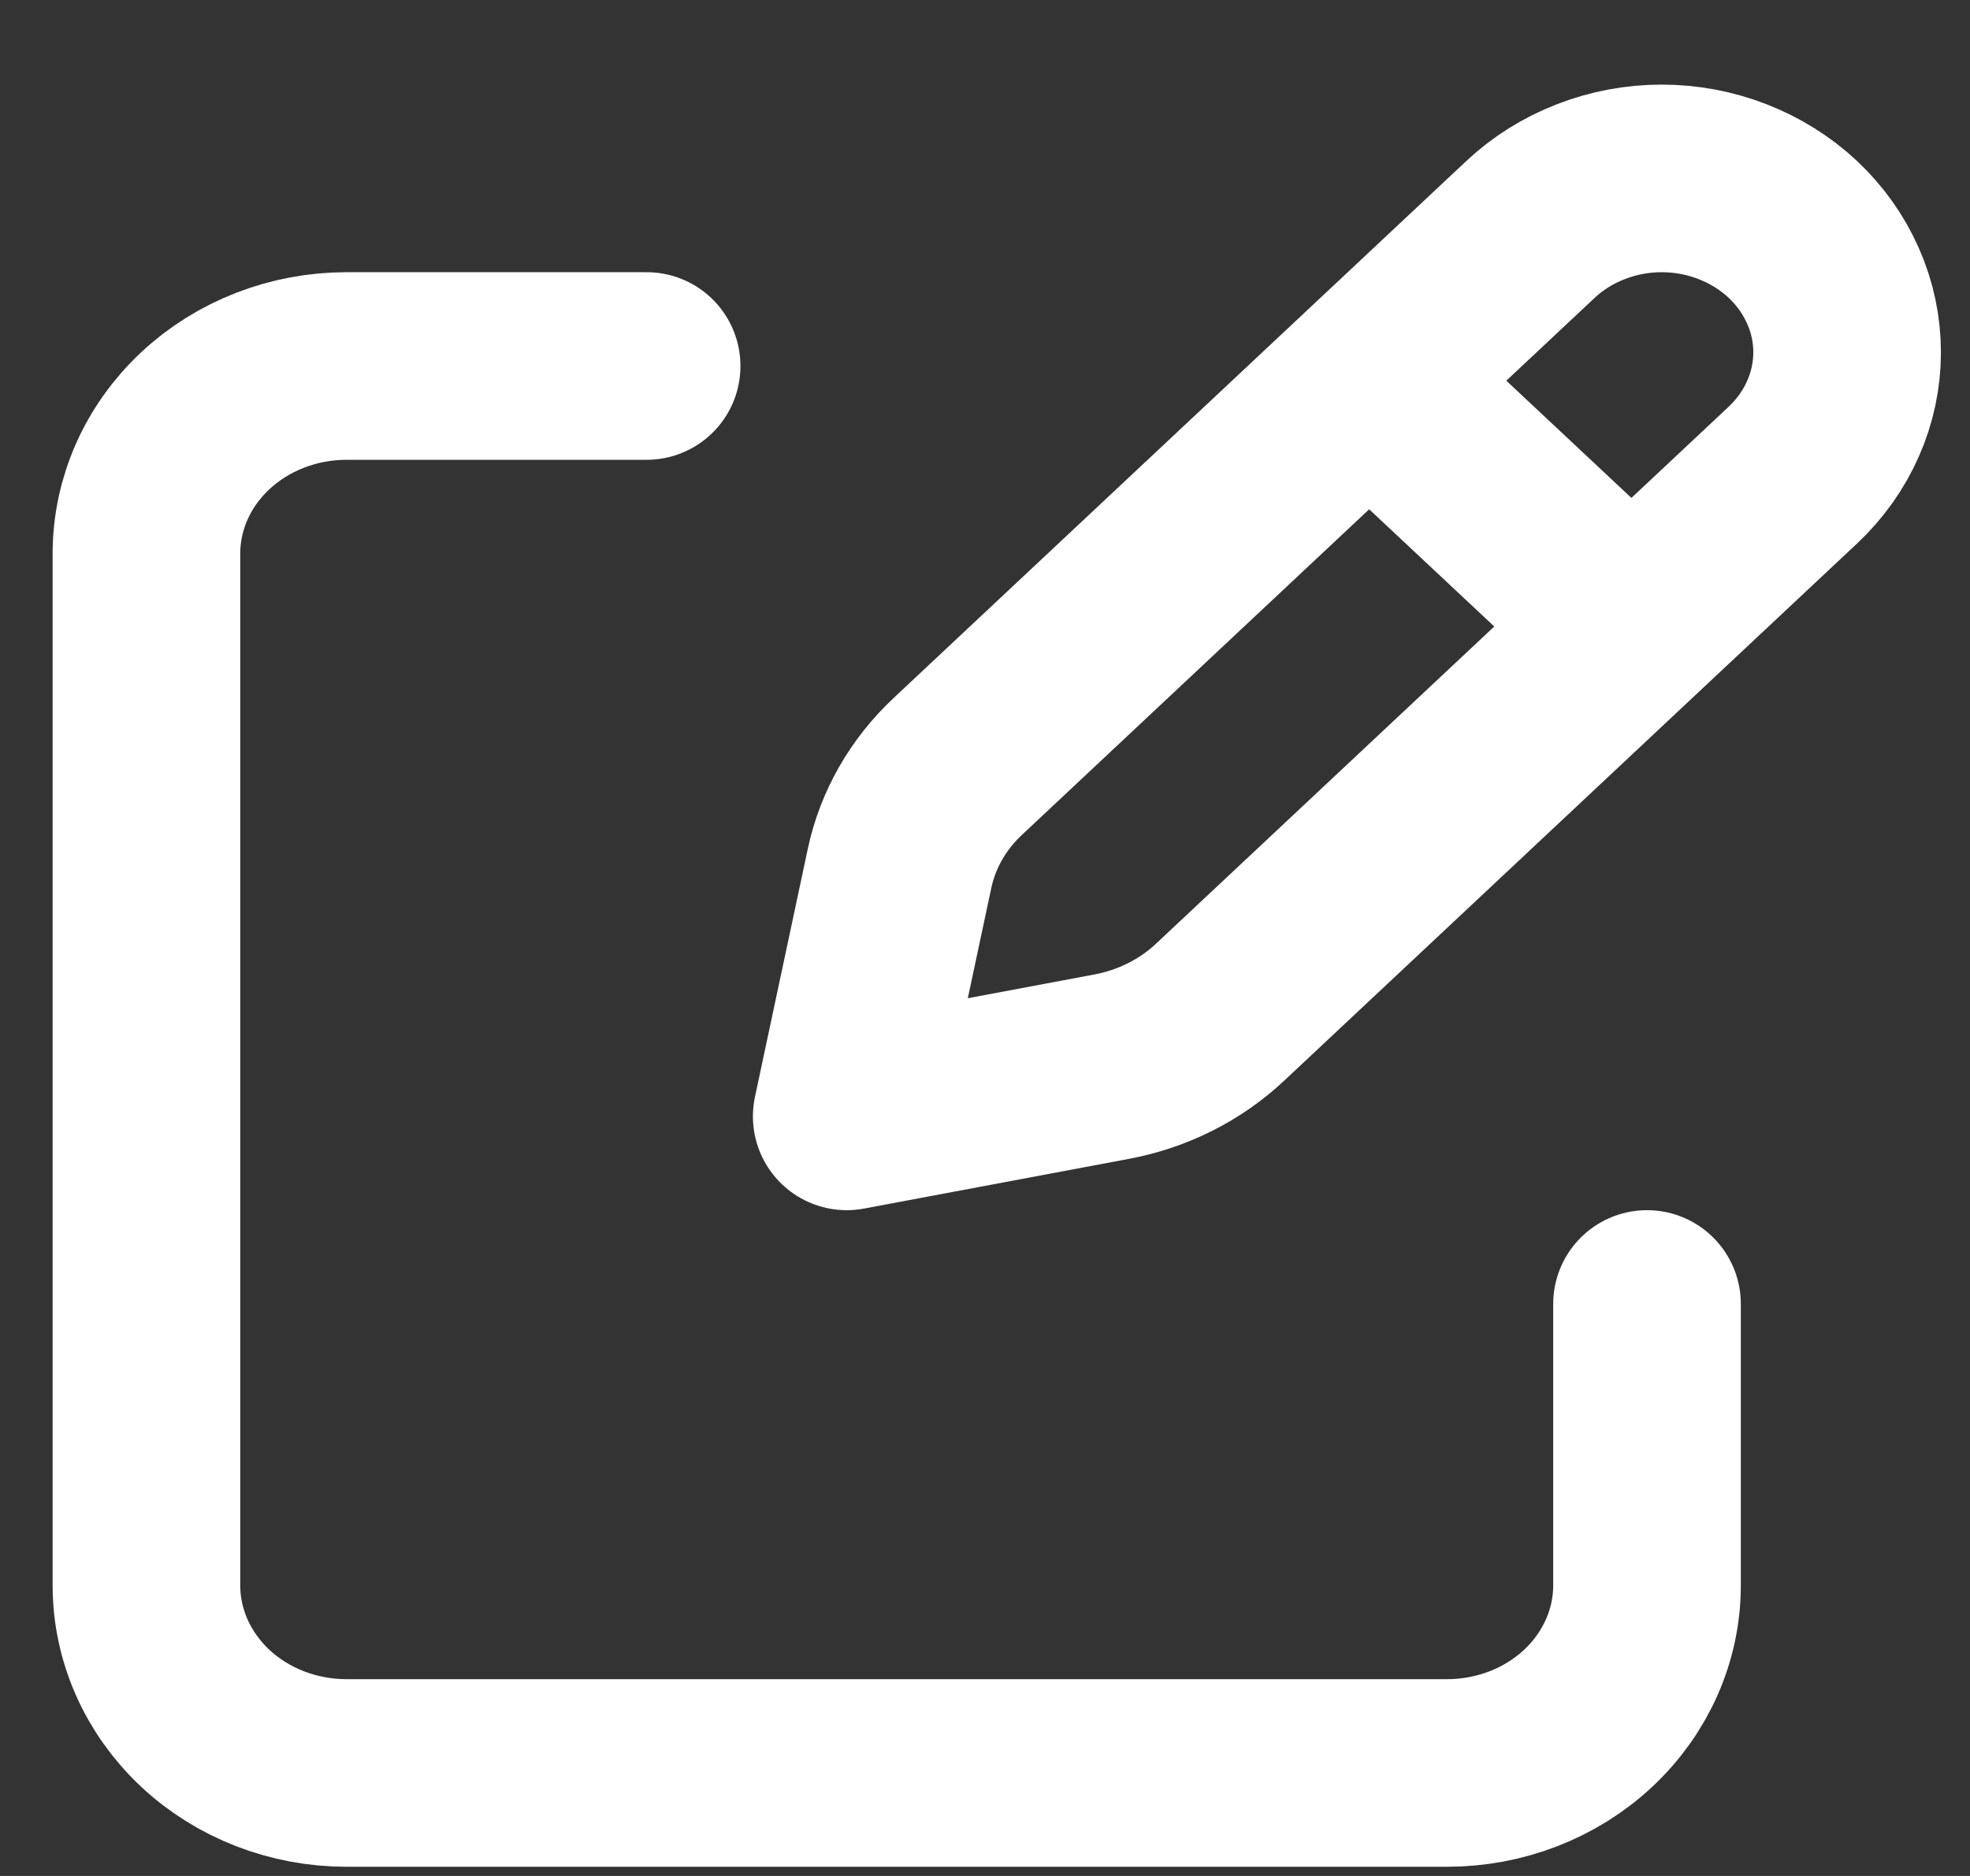
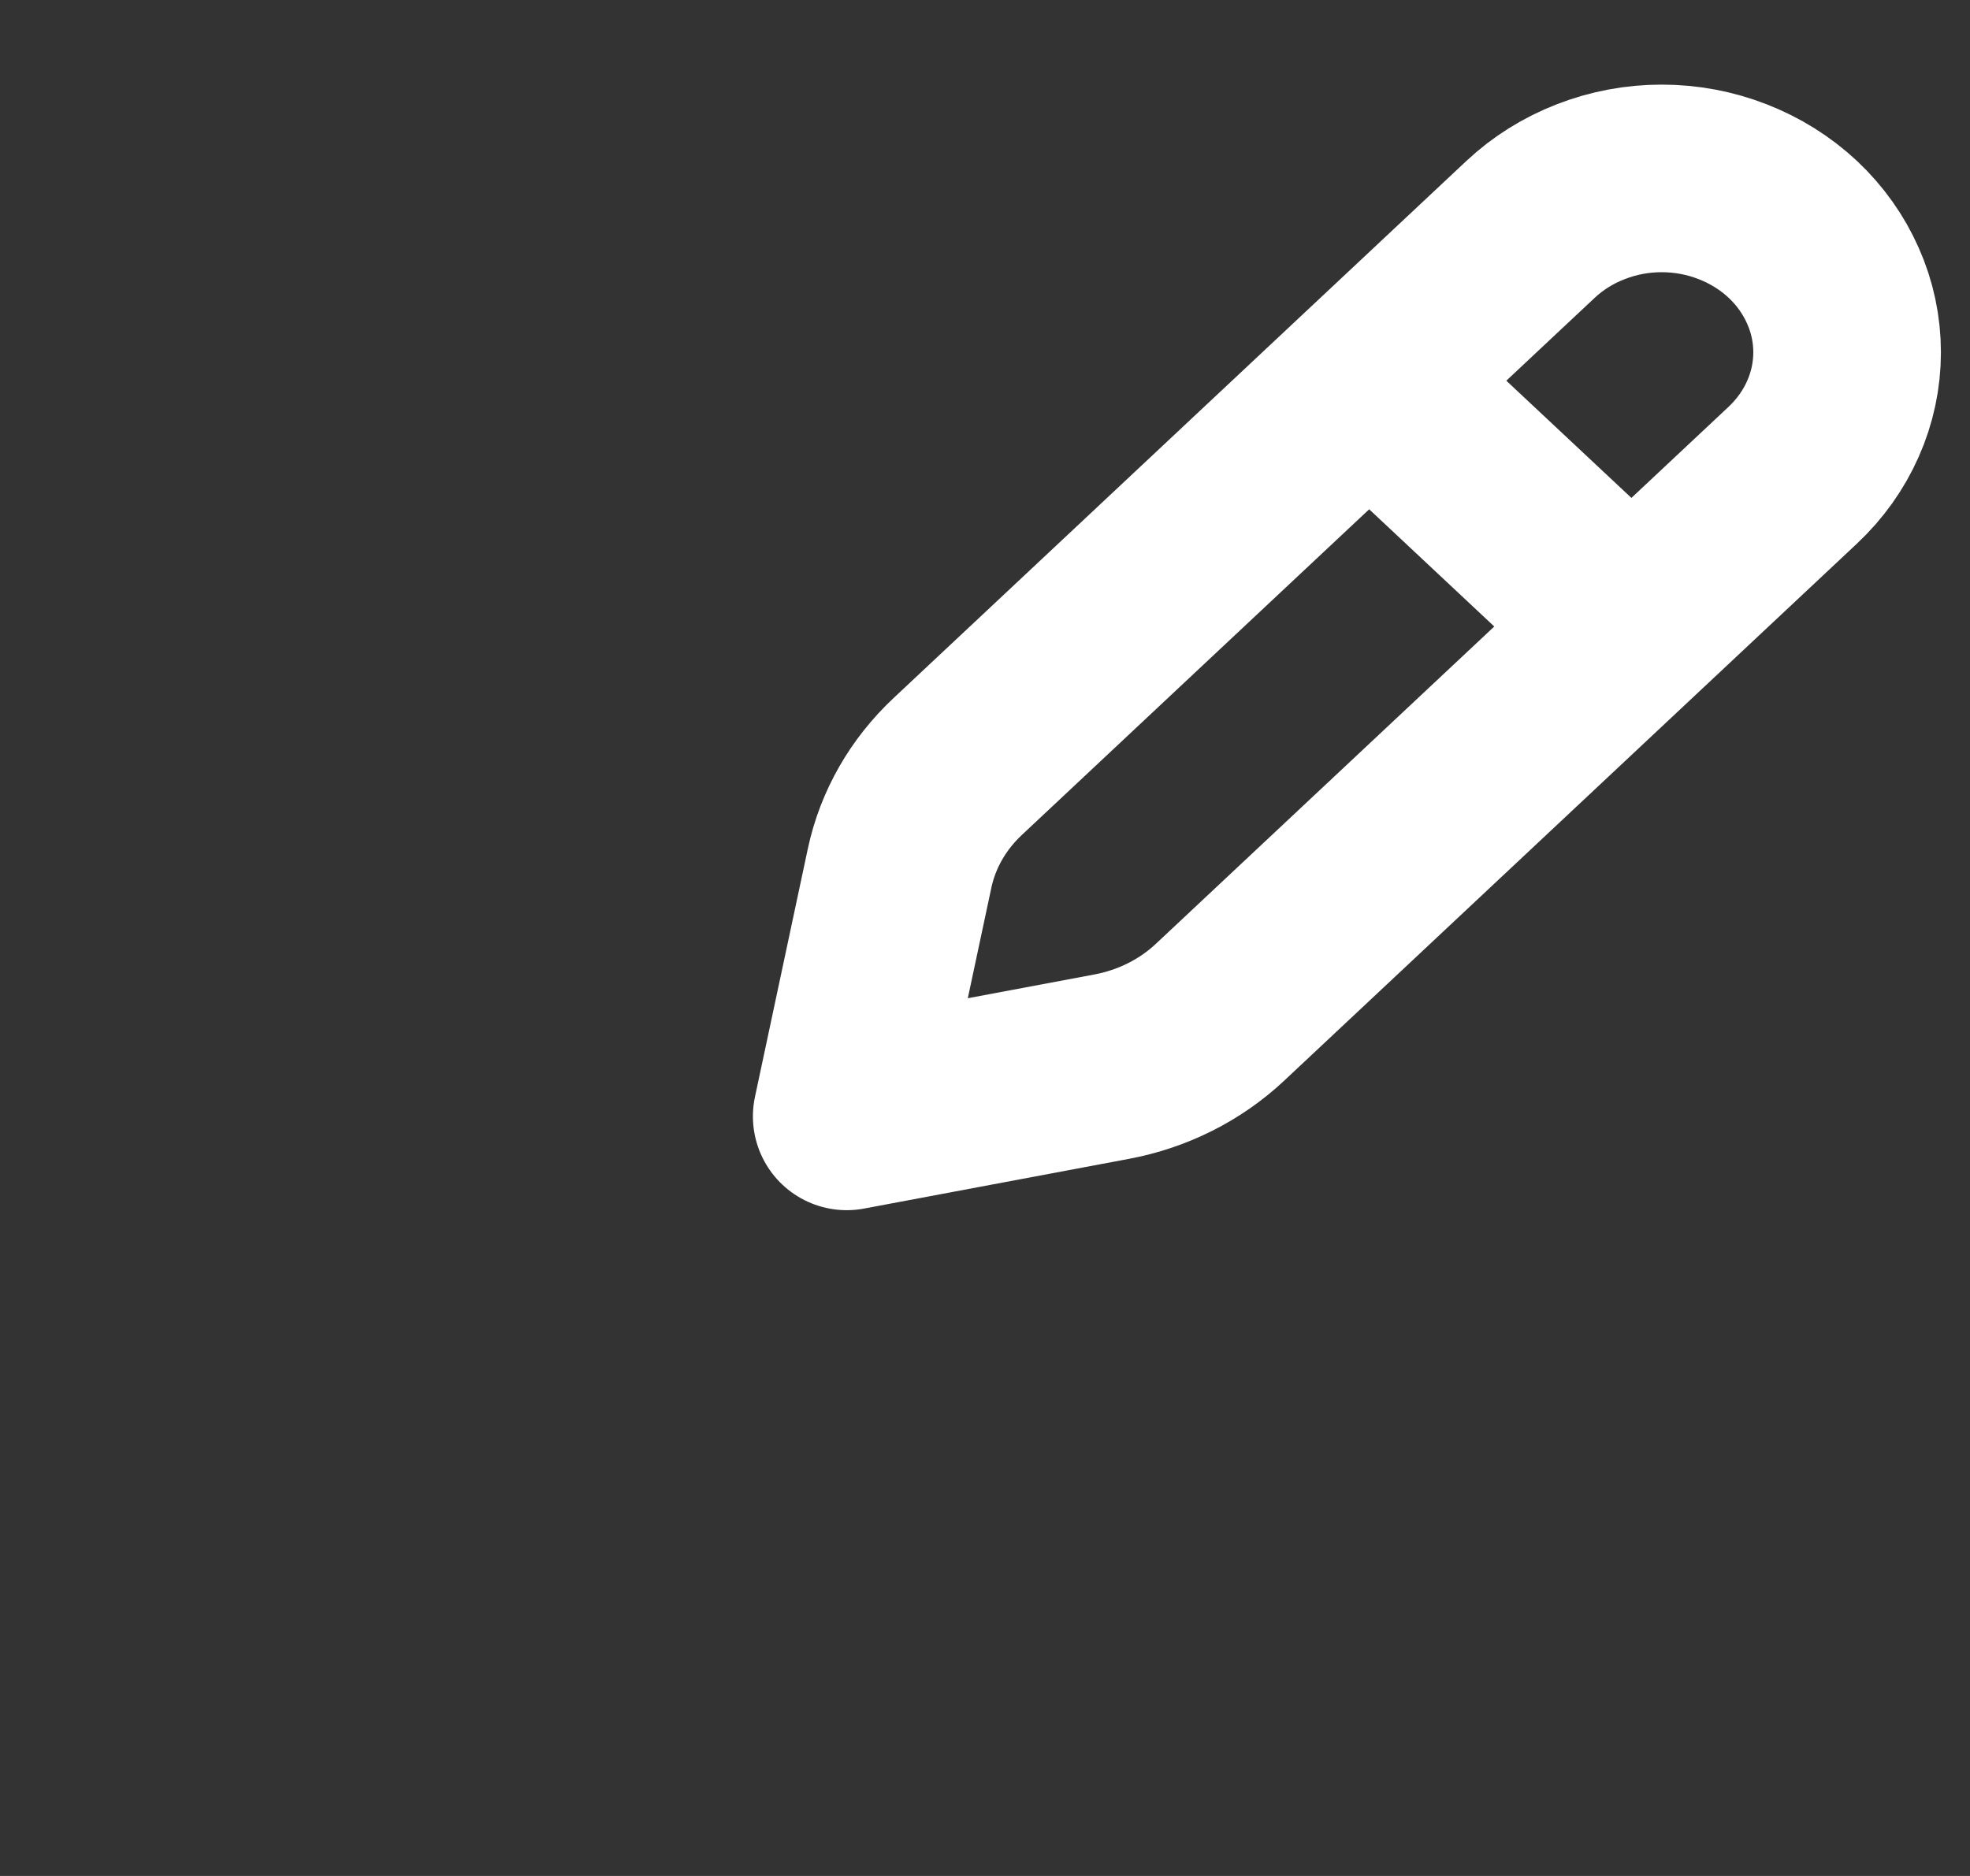
<svg xmlns="http://www.w3.org/2000/svg" width="21" height="20" viewBox="0 0 21 20" fill="none">
  <rect x="0" y="0" width="21" height="20" fill="#333333" stroke="none" />
  <path d="M14.863 4.31L17.122 6.427L14.863 4.31ZM16.316 2.445L10.209 8.172C9.893 8.468 9.678 8.844 9.59 9.254L9.026 11.902L11.85 11.372C12.287 11.29 12.688 11.089 13.004 10.793L19.111 5.066C19.294 4.894 19.44 4.69 19.539 4.465C19.639 4.24 19.69 3.999 19.69 3.756C19.69 3.512 19.639 3.271 19.539 3.047C19.44 2.822 19.294 2.617 19.111 2.445C18.927 2.273 18.709 2.137 18.47 2.044C18.23 1.95 17.973 1.902 17.713 1.902C17.454 1.902 17.197 1.95 16.957 2.044C16.717 2.137 16.499 2.273 16.316 2.445V2.445Z" stroke="white" stroke-width="2" stroke-linecap="round" stroke-linejoin="round" />
-   <path d="M17.557 13.902V16.902C17.557 17.433 17.332 17.941 16.932 18.317C16.532 18.692 15.99 18.902 15.424 18.902H3.694C3.129 18.902 2.586 18.692 2.186 18.317C1.786 17.941 1.561 17.433 1.561 16.902V5.902C1.561 5.372 1.786 4.863 2.186 4.488C2.586 4.113 3.129 3.902 3.694 3.902H6.893" stroke="white" stroke-width="2" stroke-linecap="round" stroke-linejoin="round" />
</svg>